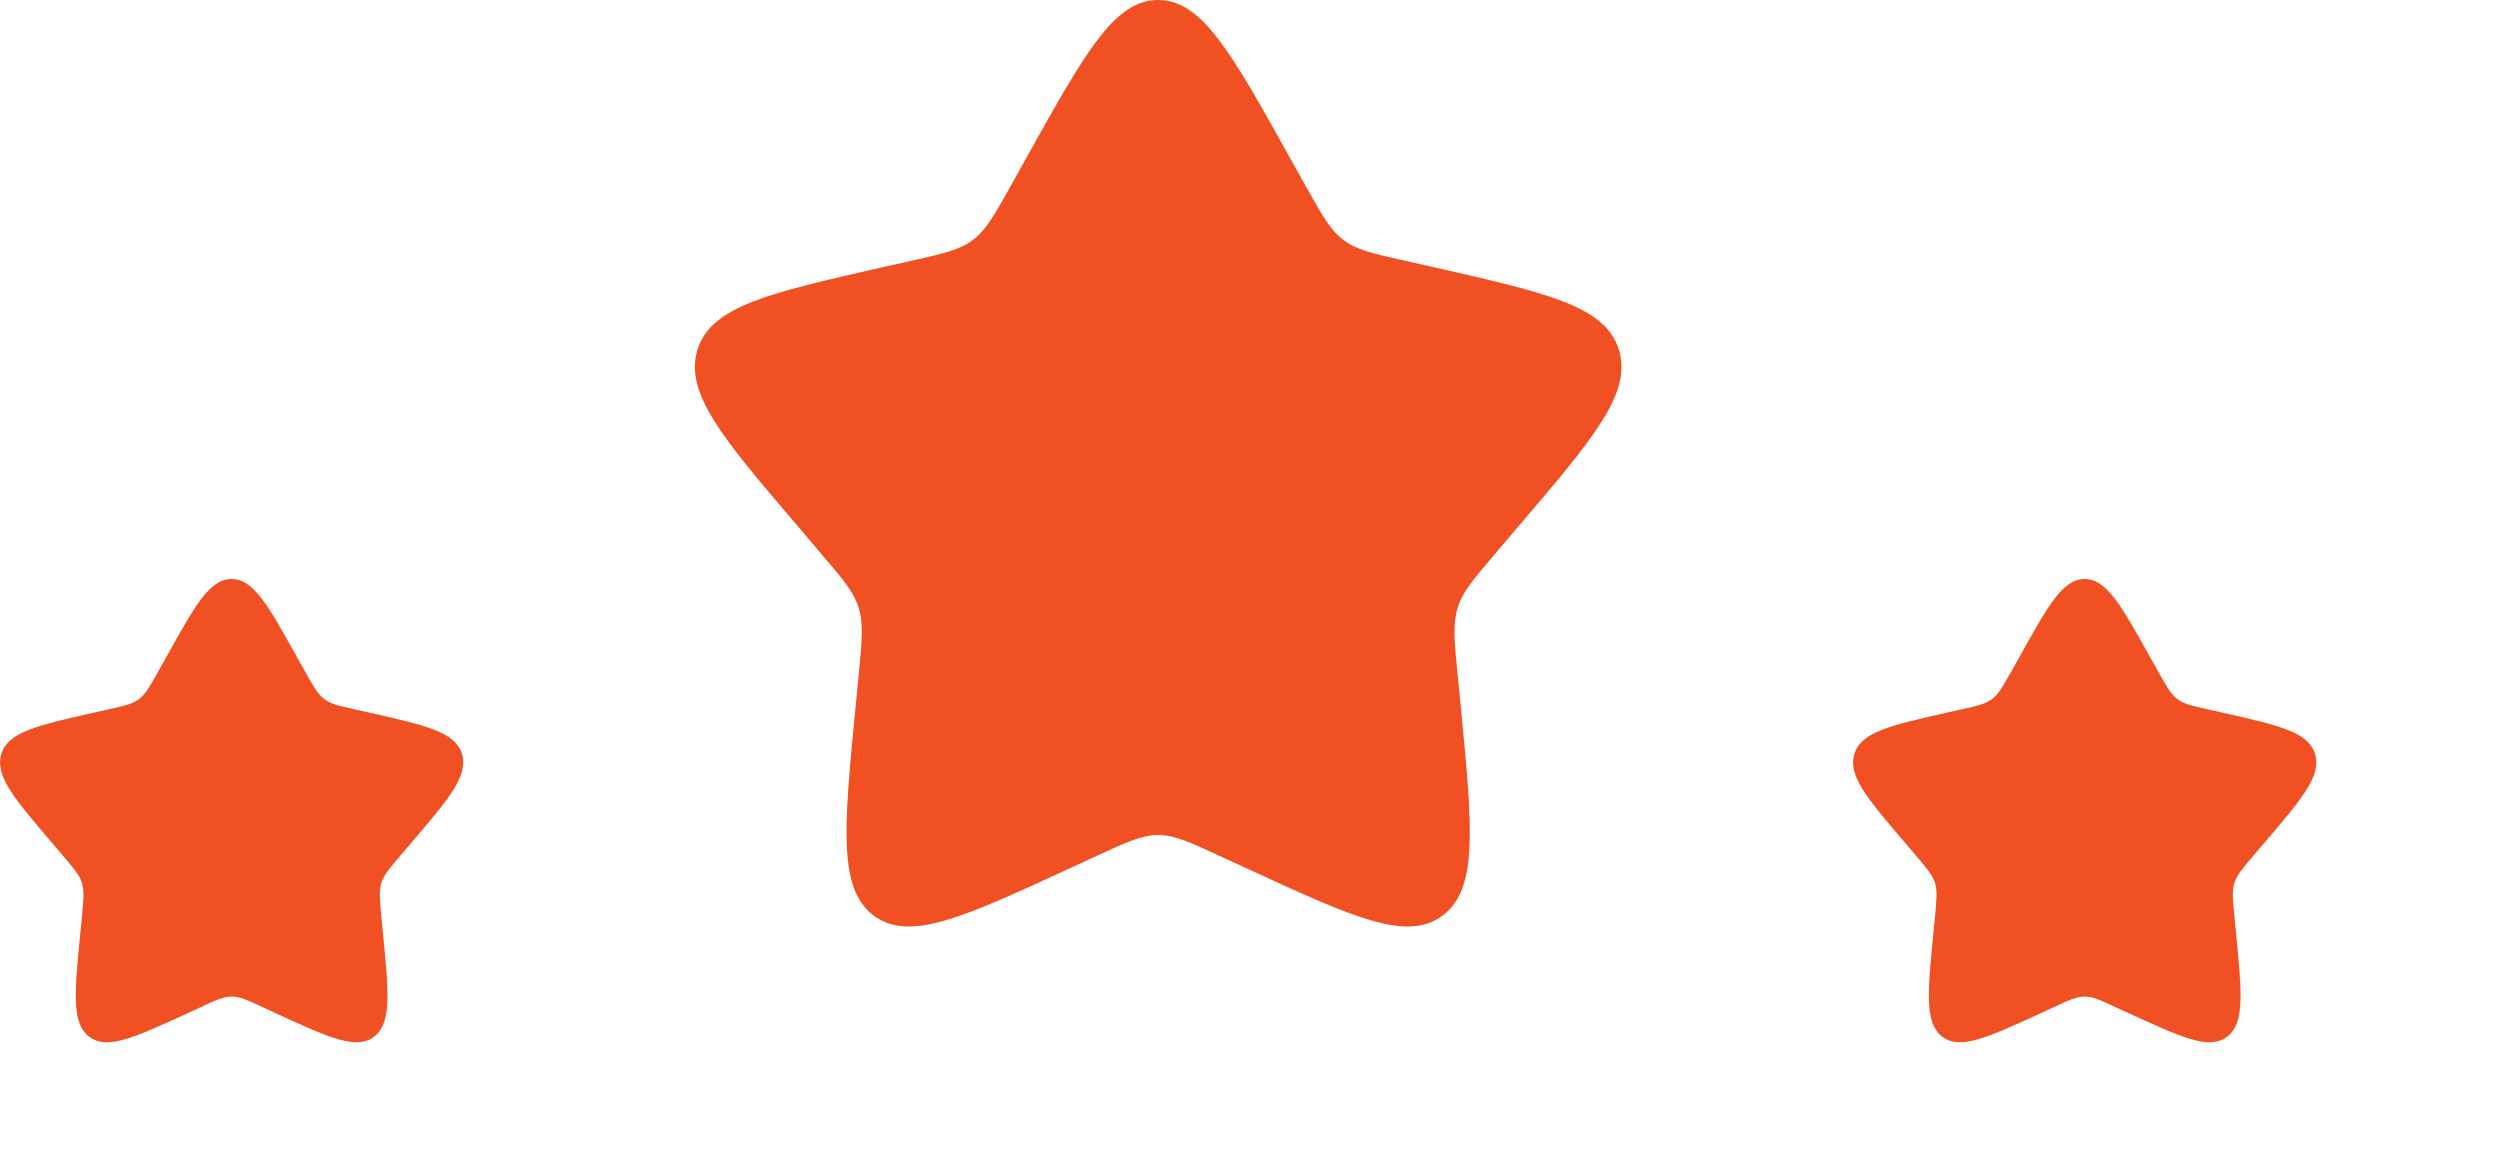
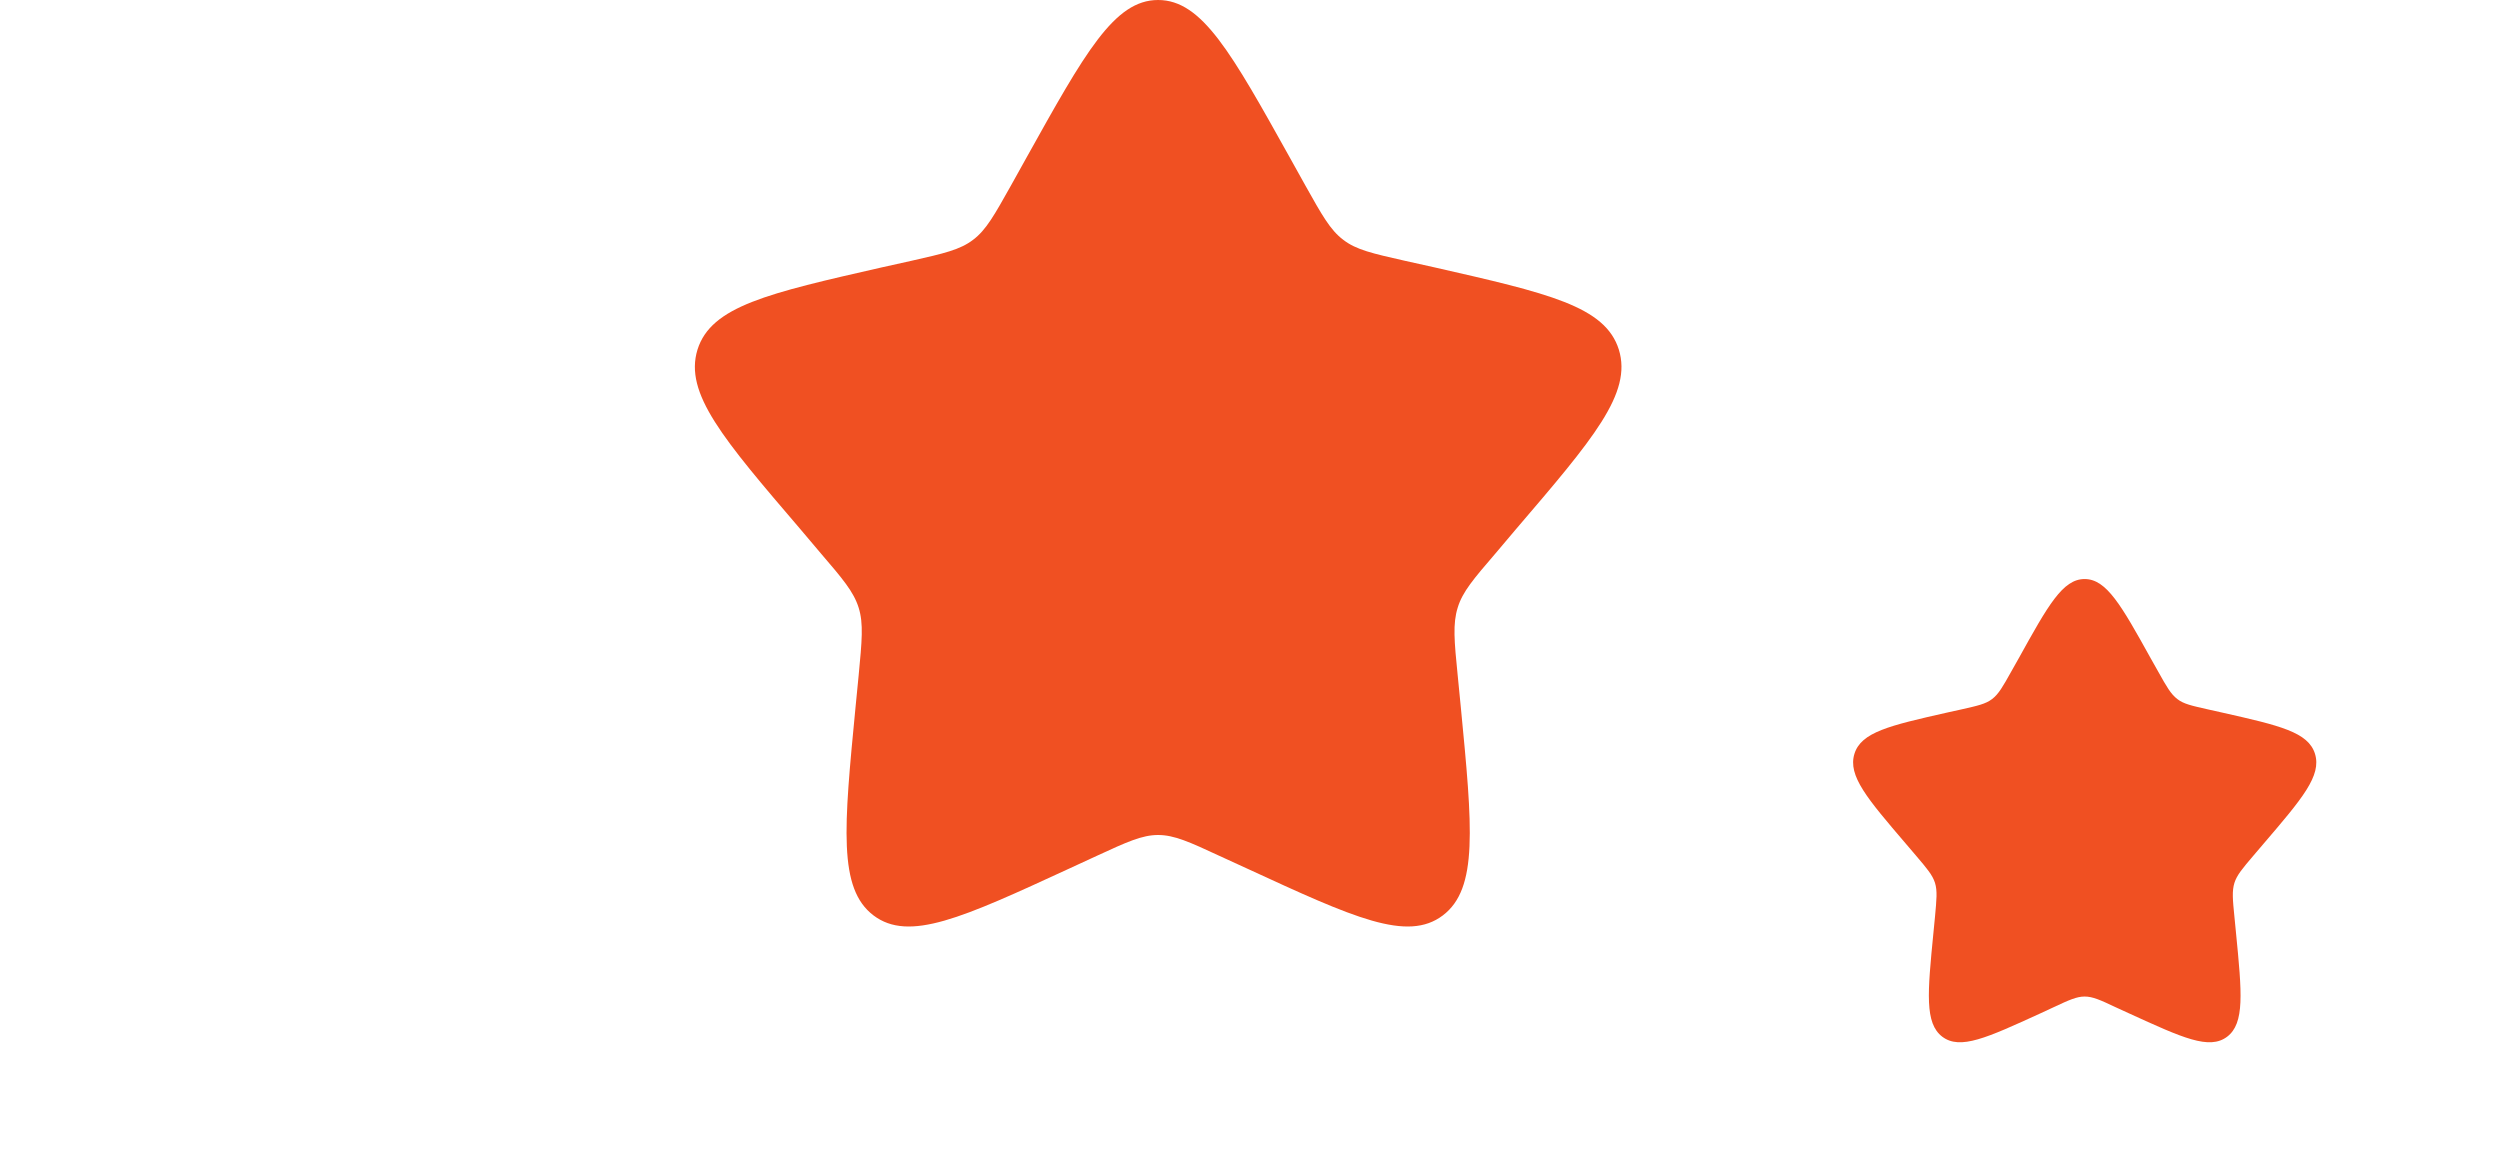
<svg xmlns="http://www.w3.org/2000/svg" fill="none" height="100%" overflow="visible" preserveAspectRatio="none" style="display: block;" viewBox="0 0 13 6" width="100%">
  <g id="Vector">
    <path d="M5.337 0.821C5.642 0.274 5.794 0 6.022 0C6.251 0 6.403 0.274 6.708 0.821L6.787 0.963C6.874 1.118 6.917 1.196 6.985 1.247C7.052 1.299 7.137 1.318 7.305 1.356L7.458 1.39C8.051 1.525 8.347 1.592 8.418 1.818C8.488 2.045 8.286 2.281 7.882 2.753L7.778 2.876C7.663 3.01 7.605 3.077 7.58 3.16C7.554 3.243 7.562 3.333 7.58 3.512L7.596 3.675C7.657 4.305 7.687 4.62 7.503 4.76C7.318 4.9 7.041 4.773 6.486 4.517L6.342 4.451C6.185 4.378 6.106 4.342 6.022 4.342C5.939 4.342 5.86 4.378 5.702 4.451L5.559 4.517C5.004 4.773 4.727 4.9 4.542 4.76C4.358 4.62 4.388 4.305 4.449 3.675L4.465 3.512C4.482 3.333 4.491 3.243 4.465 3.16C4.439 3.077 4.382 3.01 4.267 2.876L4.163 2.753C3.759 2.281 3.557 2.045 3.627 1.818C3.698 1.592 3.994 1.525 4.587 1.39L4.74 1.356C4.908 1.318 4.992 1.299 5.06 1.247C5.128 1.196 5.171 1.118 5.258 0.963L5.337 0.821Z" fill="#F05022" />
    <path d="M10.498 3.422C10.65 3.148 10.726 3.011 10.84 3.011C10.954 3.011 11.031 3.148 11.183 3.422L11.223 3.493C11.266 3.57 11.288 3.609 11.322 3.635C11.355 3.661 11.398 3.67 11.482 3.689L11.558 3.706C11.855 3.773 12.003 3.807 12.038 3.92C12.073 4.034 11.972 4.152 11.77 4.388L11.718 4.449C11.661 4.516 11.632 4.55 11.619 4.591C11.606 4.633 11.61 4.678 11.619 4.767L11.627 4.849C11.658 5.164 11.673 5.321 11.581 5.391C11.488 5.461 11.35 5.397 11.072 5.27L11 5.237C10.922 5.2 10.882 5.182 10.84 5.182C10.799 5.182 10.759 5.2 10.68 5.237L10.609 5.27C10.331 5.397 10.193 5.461 10.1 5.391C10.008 5.321 10.023 5.164 10.054 4.849L10.062 4.767C10.07 4.678 10.075 4.633 10.062 4.591C10.049 4.55 10.02 4.516 9.963 4.449L9.911 4.388C9.709 4.152 9.608 4.034 9.643 3.92C9.678 3.807 9.826 3.773 10.122 3.706L10.199 3.689C10.283 3.67 10.325 3.661 10.359 3.635C10.393 3.609 10.415 3.57 10.458 3.493L10.498 3.422Z" fill="#F05022" />
-     <path d="M0.862 3.422C1.014 3.148 1.09 3.011 1.204 3.011C1.319 3.011 1.395 3.148 1.547 3.422L1.587 3.493C1.63 3.57 1.652 3.609 1.686 3.635C1.719 3.661 1.762 3.67 1.846 3.689L1.922 3.706C2.219 3.773 2.367 3.807 2.402 3.92C2.437 4.034 2.336 4.152 2.134 4.388L2.082 4.449C2.025 4.516 1.996 4.55 1.983 4.591C1.97 4.633 1.975 4.678 1.983 4.767L1.991 4.849C2.022 5.164 2.037 5.321 1.945 5.391C1.852 5.461 1.714 5.397 1.436 5.27L1.365 5.237C1.286 5.2 1.246 5.182 1.204 5.182C1.163 5.182 1.123 5.2 1.044 5.237L0.973 5.27C0.695 5.397 0.557 5.461 0.464 5.391C0.372 5.321 0.387 5.164 0.418 4.849L0.426 4.767C0.434 4.678 0.439 4.633 0.426 4.591C0.413 4.55 0.384 4.516 0.327 4.449L0.275 4.388C0.073 4.152 -0.028 4.034 0.007 3.92C0.042 3.807 0.19 3.773 0.487 3.706L0.563 3.689C0.647 3.67 0.689 3.661 0.723 3.635C0.757 3.609 0.779 3.57 0.822 3.493L0.862 3.422Z" fill="#F05022" />
  </g>
</svg>